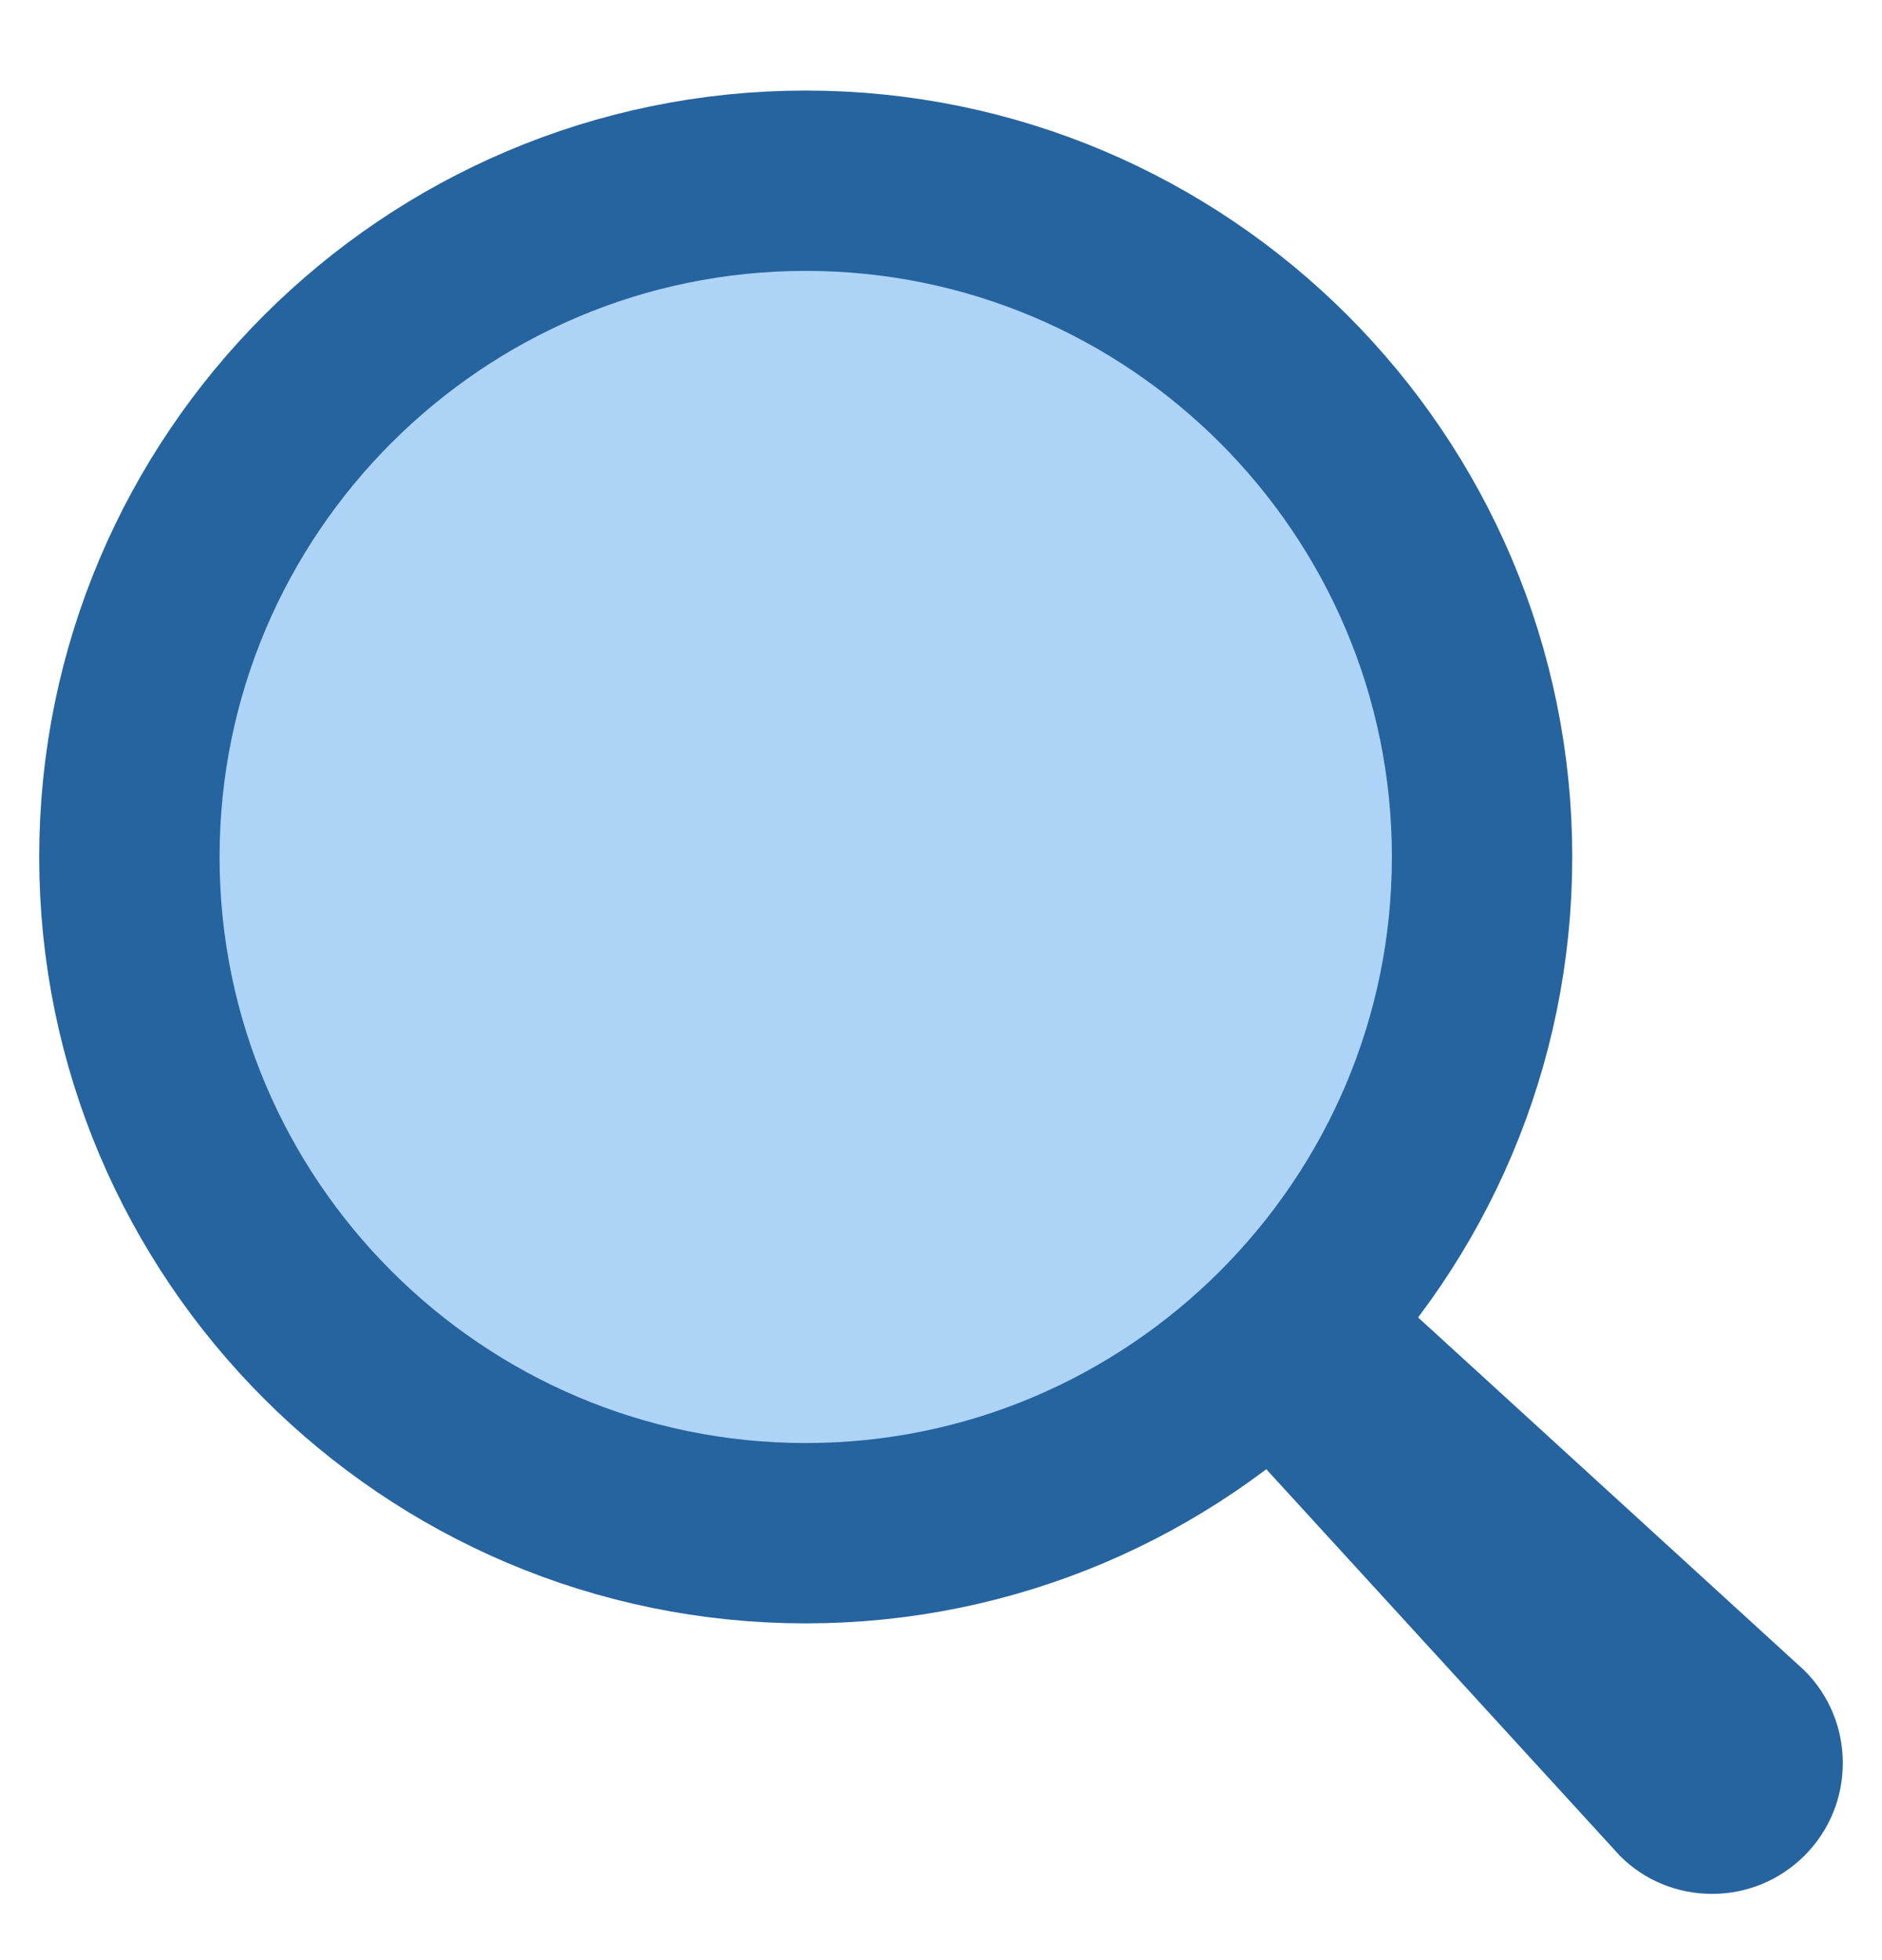
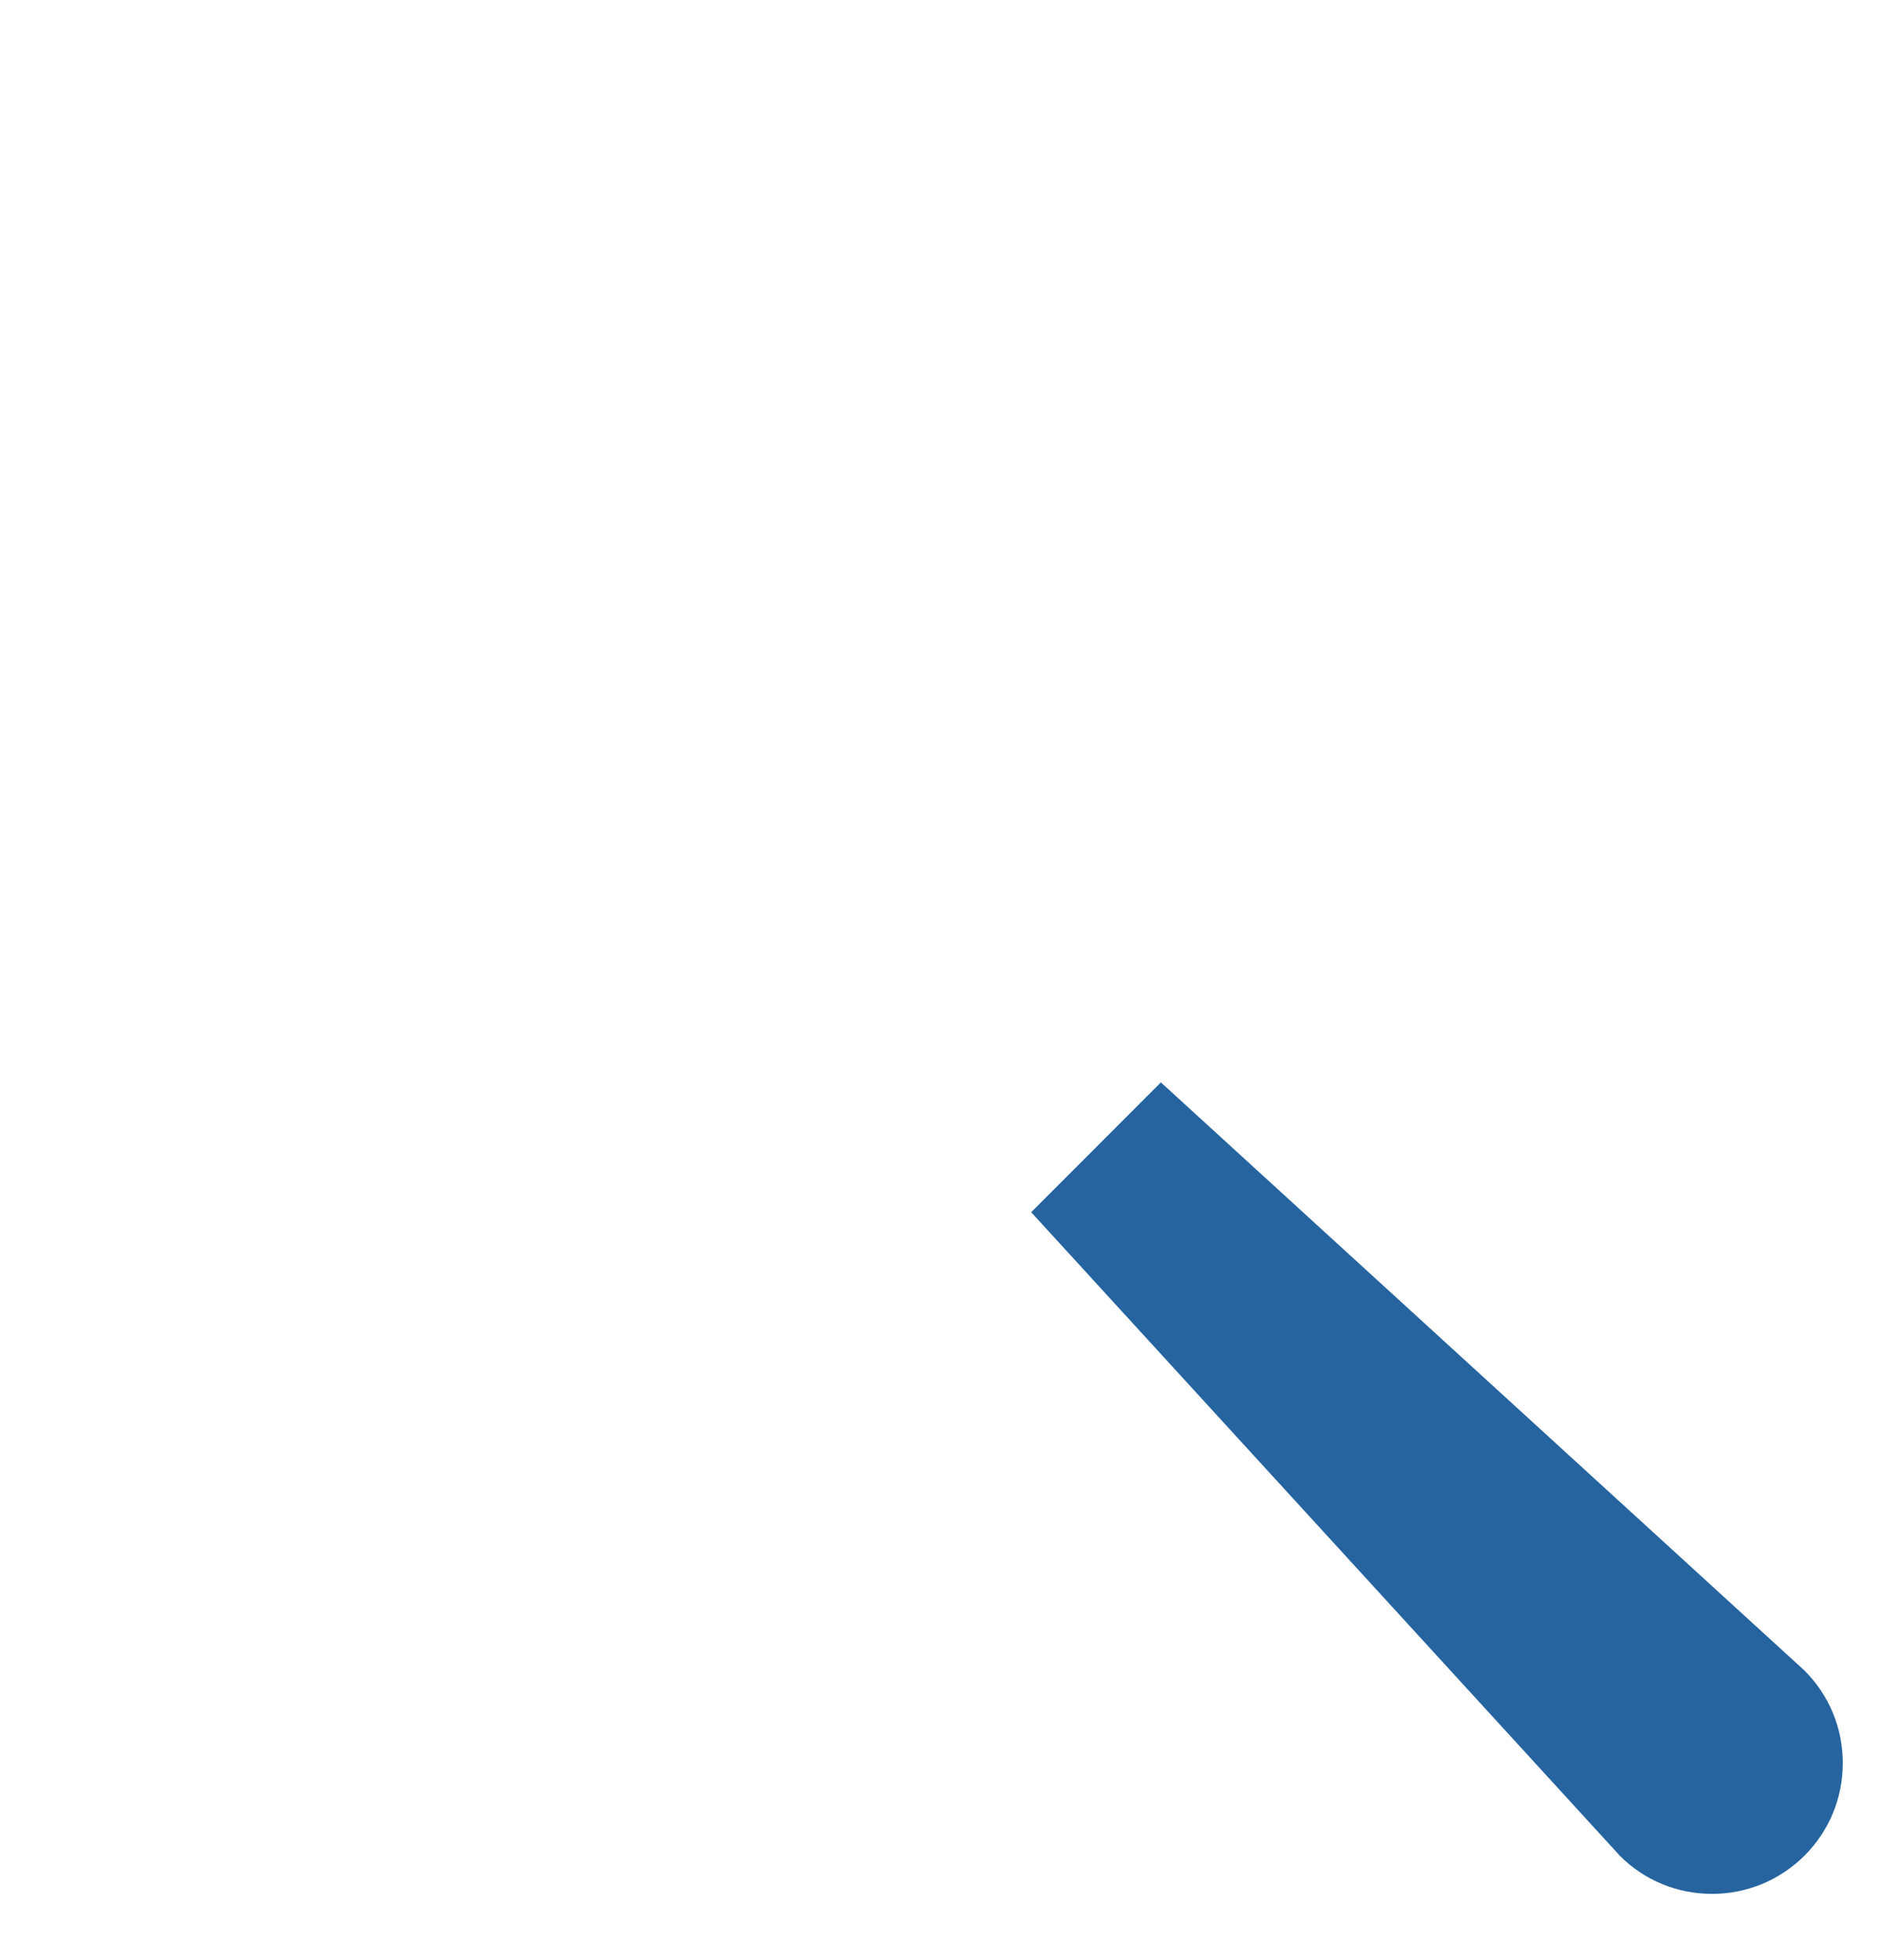
<svg xmlns="http://www.w3.org/2000/svg" width="24" height="25" viewBox="0 0 24 25" fill="none">
  <path d="M21.833 24.155C22.278 24.155 22.697 23.981 23.012 23.667C23.327 23.352 23.5 22.932 23.5 22.487C23.5 22.041 23.327 21.622 23.012 21.307L14.804 13.805L13.15 15.461L20.661 23.673C20.969 23.981 21.387 24.155 21.833 24.155Z" fill="#25649F" />
-   <path d="M10.275 19.555C15.03 19.555 18.9 15.685 18.9 10.93C18.9 6.175 15.03 2.305 10.275 2.305C5.52 2.305 1.65 6.175 1.65 10.93C1.65 15.685 5.52 19.555 10.275 19.555Z" fill="#ADD3F7" stroke="#25649F" stroke-width="2.3" />
</svg>